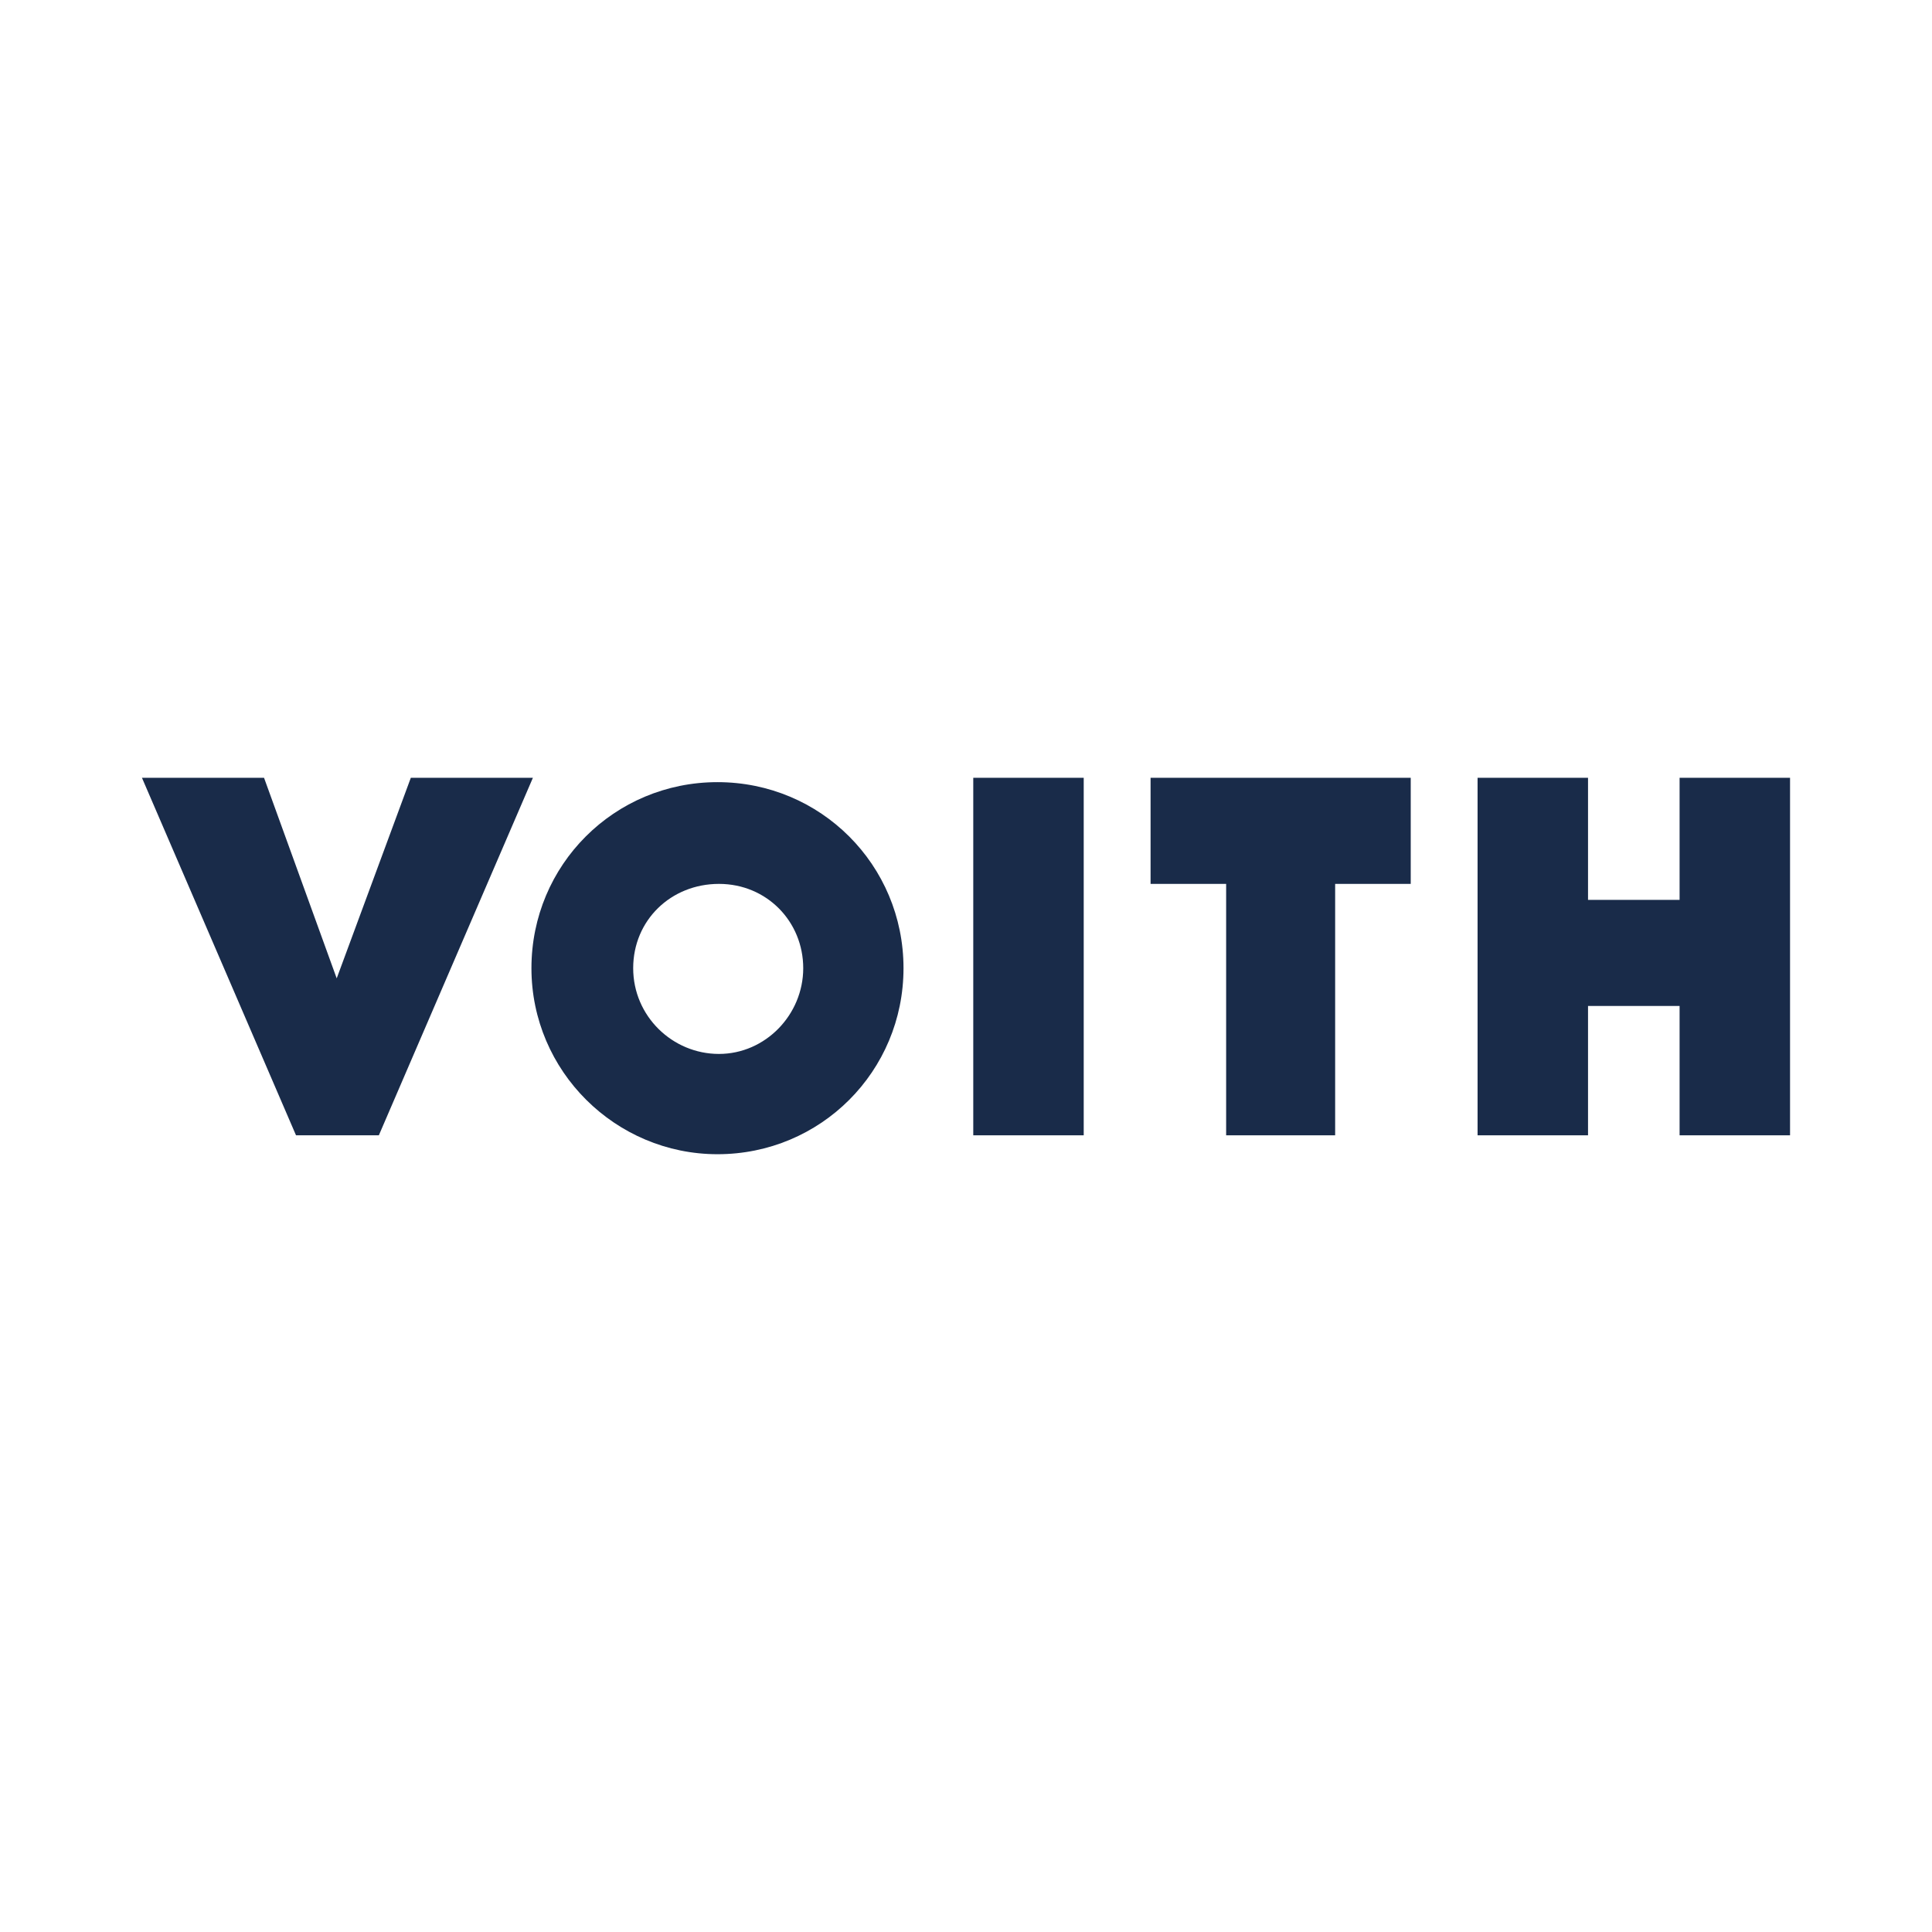
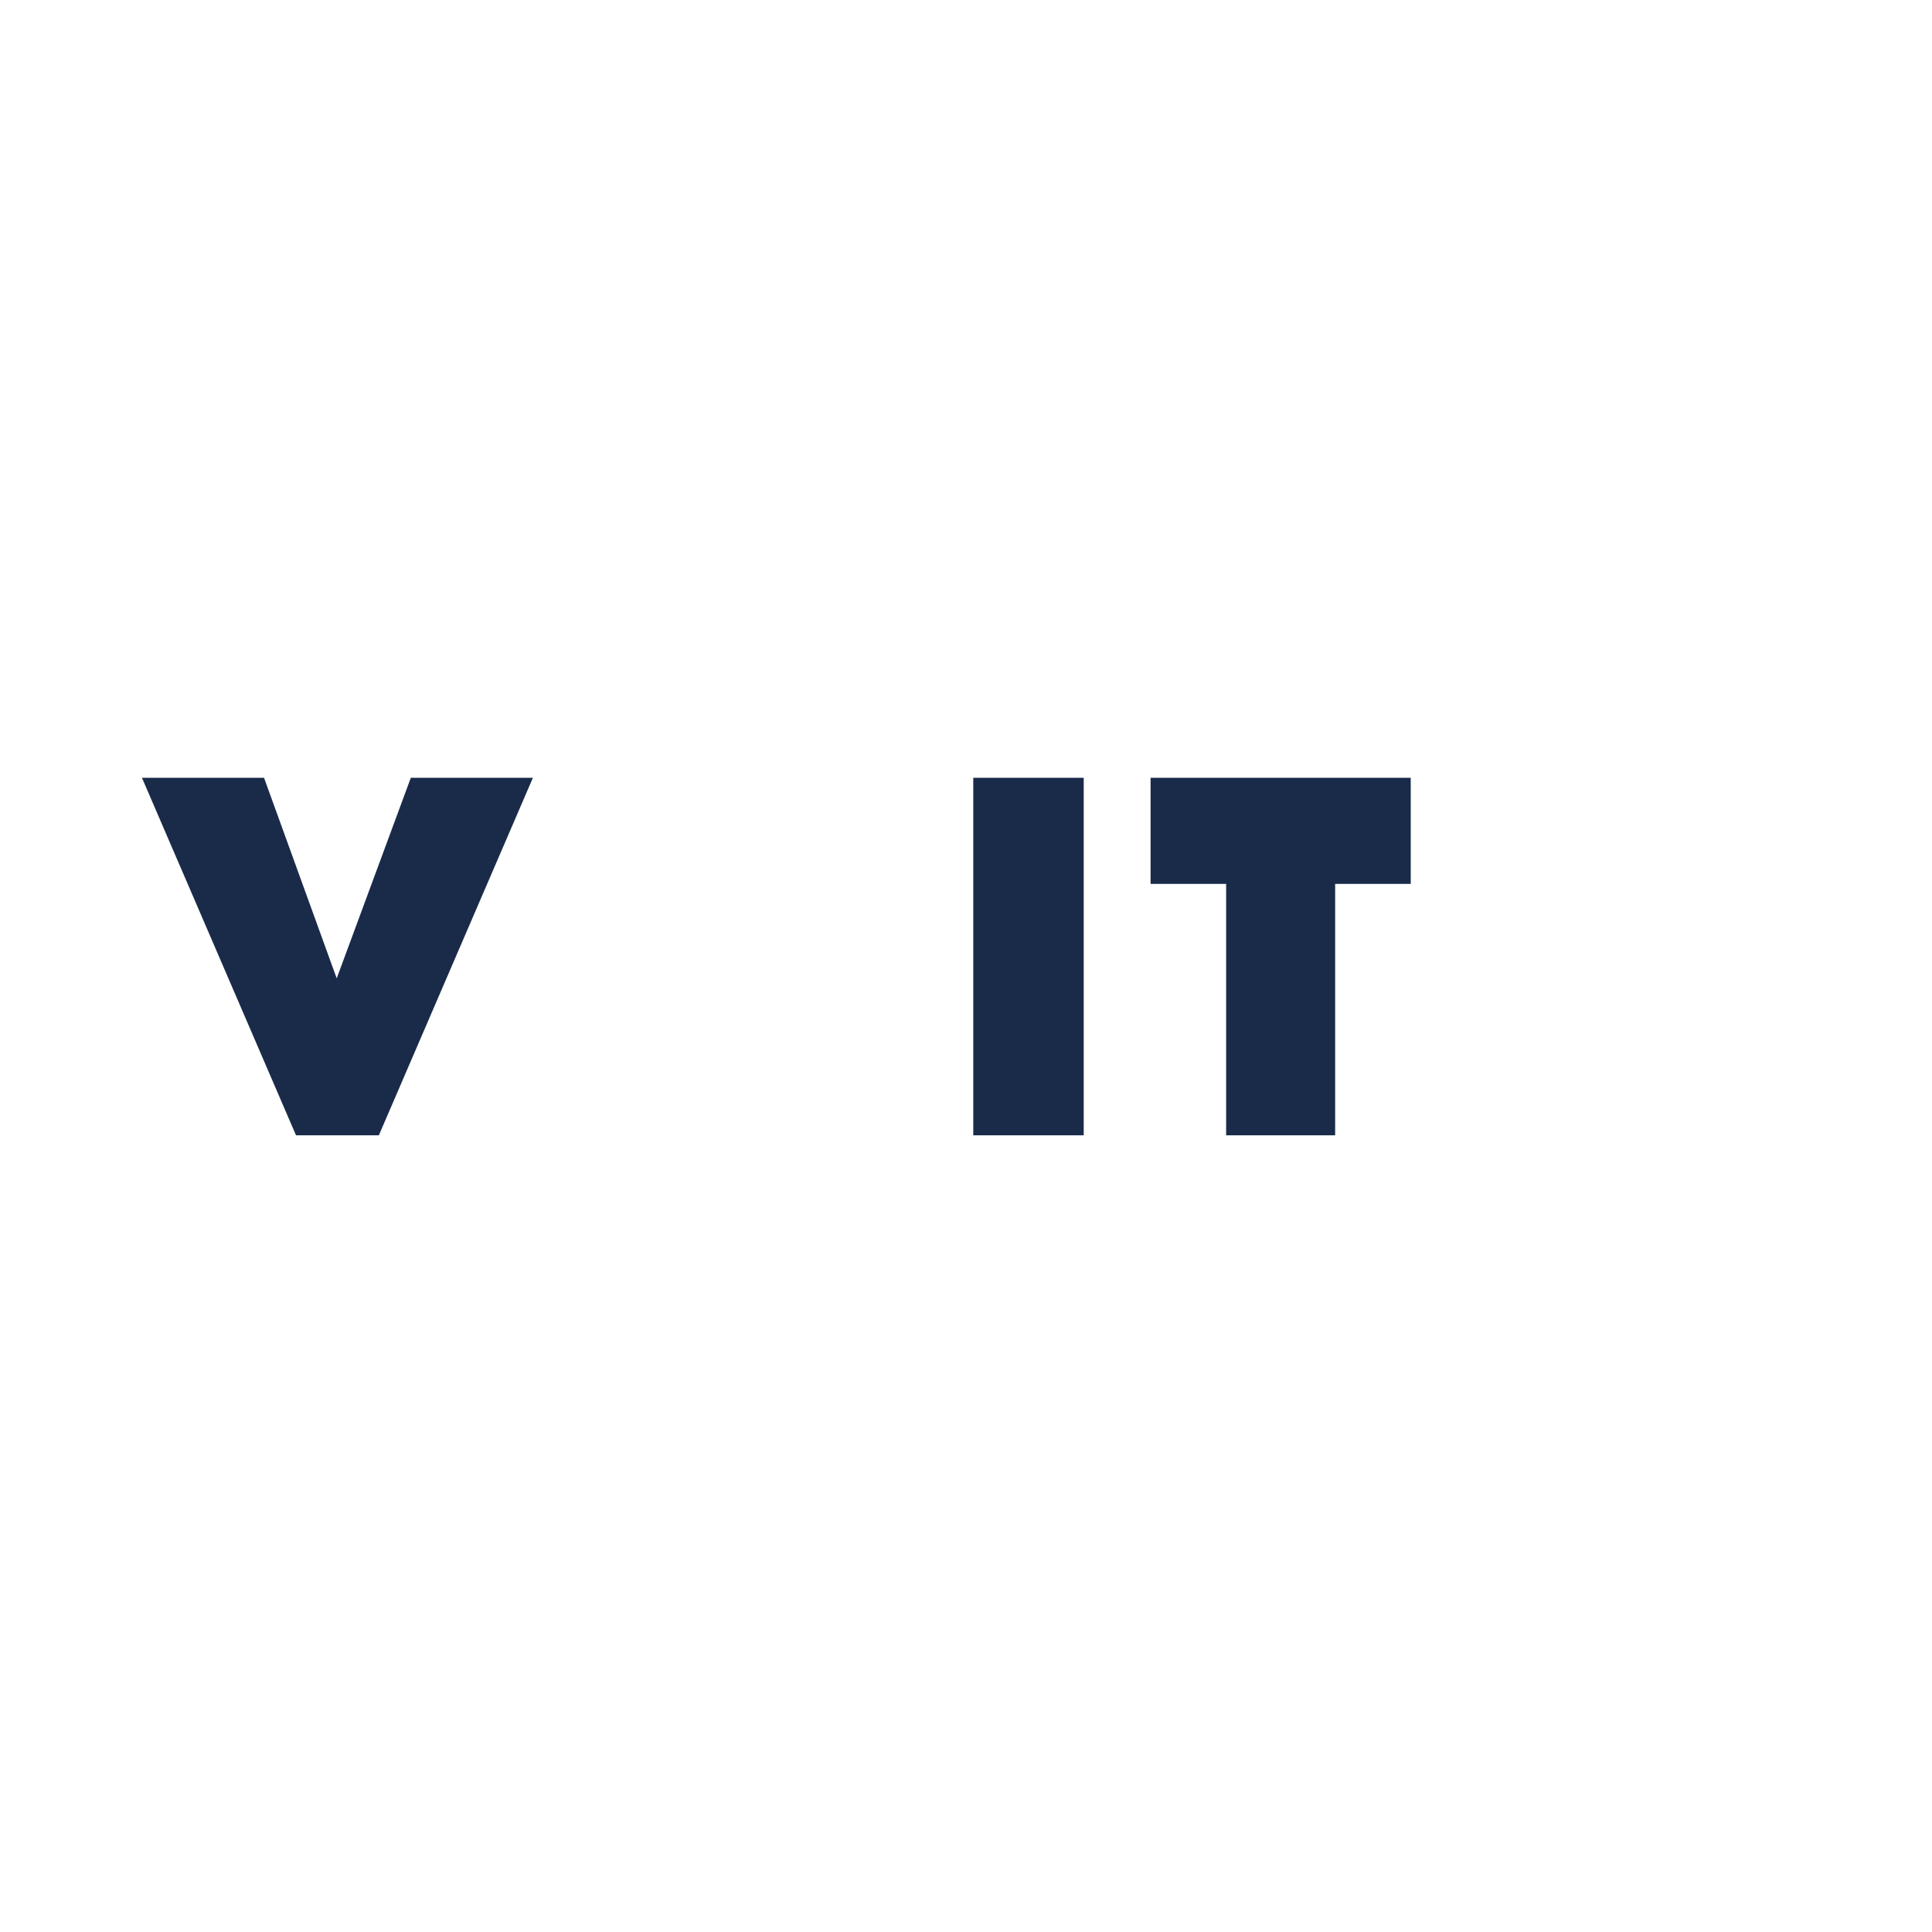
<svg xmlns="http://www.w3.org/2000/svg" id="Laag_1" data-name="Laag 1" viewBox="0 0 2000 2000">
  <defs>
    <style>
      .cls-1 {
        fill: #192b49;
      }

      .cls-1, .cls-2 {
        stroke-width: 0px;
      }

      .cls-2 {
        fill: none;
      }

      .cls-3 {
        clip-path: url(#clippath);
      }
    </style>
    <clipPath id="clippath">
      <rect class="cls-2" x="146.95" y="805.17" width="1706.1" height="389.66" />
    </clipPath>
  </defs>
  <polygon class="cls-1" points="425.28 805.17 348.55 1012.79 273.33 805.17 146.95 805.17 306.43 1175.27 392.18 1175.27 551.66 805.17 425.28 805.17" />
  <polygon class="cls-1" points="1064.69 805.17 1007.52 805.17 1007.52 1175.27 1121.86 1175.27 1121.86 805.17 1064.69 805.17" />
  <polygon class="cls-1" points="1191.07 805.17 1191.07 915 1269.3 915 1269.3 1175.27 1382.14 1175.27 1382.14 915 1460.38 915 1460.38 805.17 1191.07 805.17" />
-   <polygon class="cls-1" points="1738.71 805.17 1738.71 931.55 1643.92 931.55 1643.92 805.17 1529.58 805.17 1529.58 1175.27 1643.92 1175.27 1643.92 1041.37 1738.71 1041.37 1738.71 1175.27 1853.05 1175.27 1853.05 805.17 1738.71 805.17" />
  <g class="cls-3">
-     <path class="cls-1" d="m831.5,1002.26c0,48.14-39.12,88.77-87.26,88.77s-88.77-39.12-88.77-88.77,39.12-87.26,88.77-87.26,87.26,39.12,87.26,87.26m103.81,0c0-106.82-85.76-192.58-192.58-192.58s-192.58,85.76-192.58,192.58,87.26,192.58,192.58,192.58c106.82,0,192.58-85.76,192.58-192.58" />
-   </g>
+     </g>
</svg>